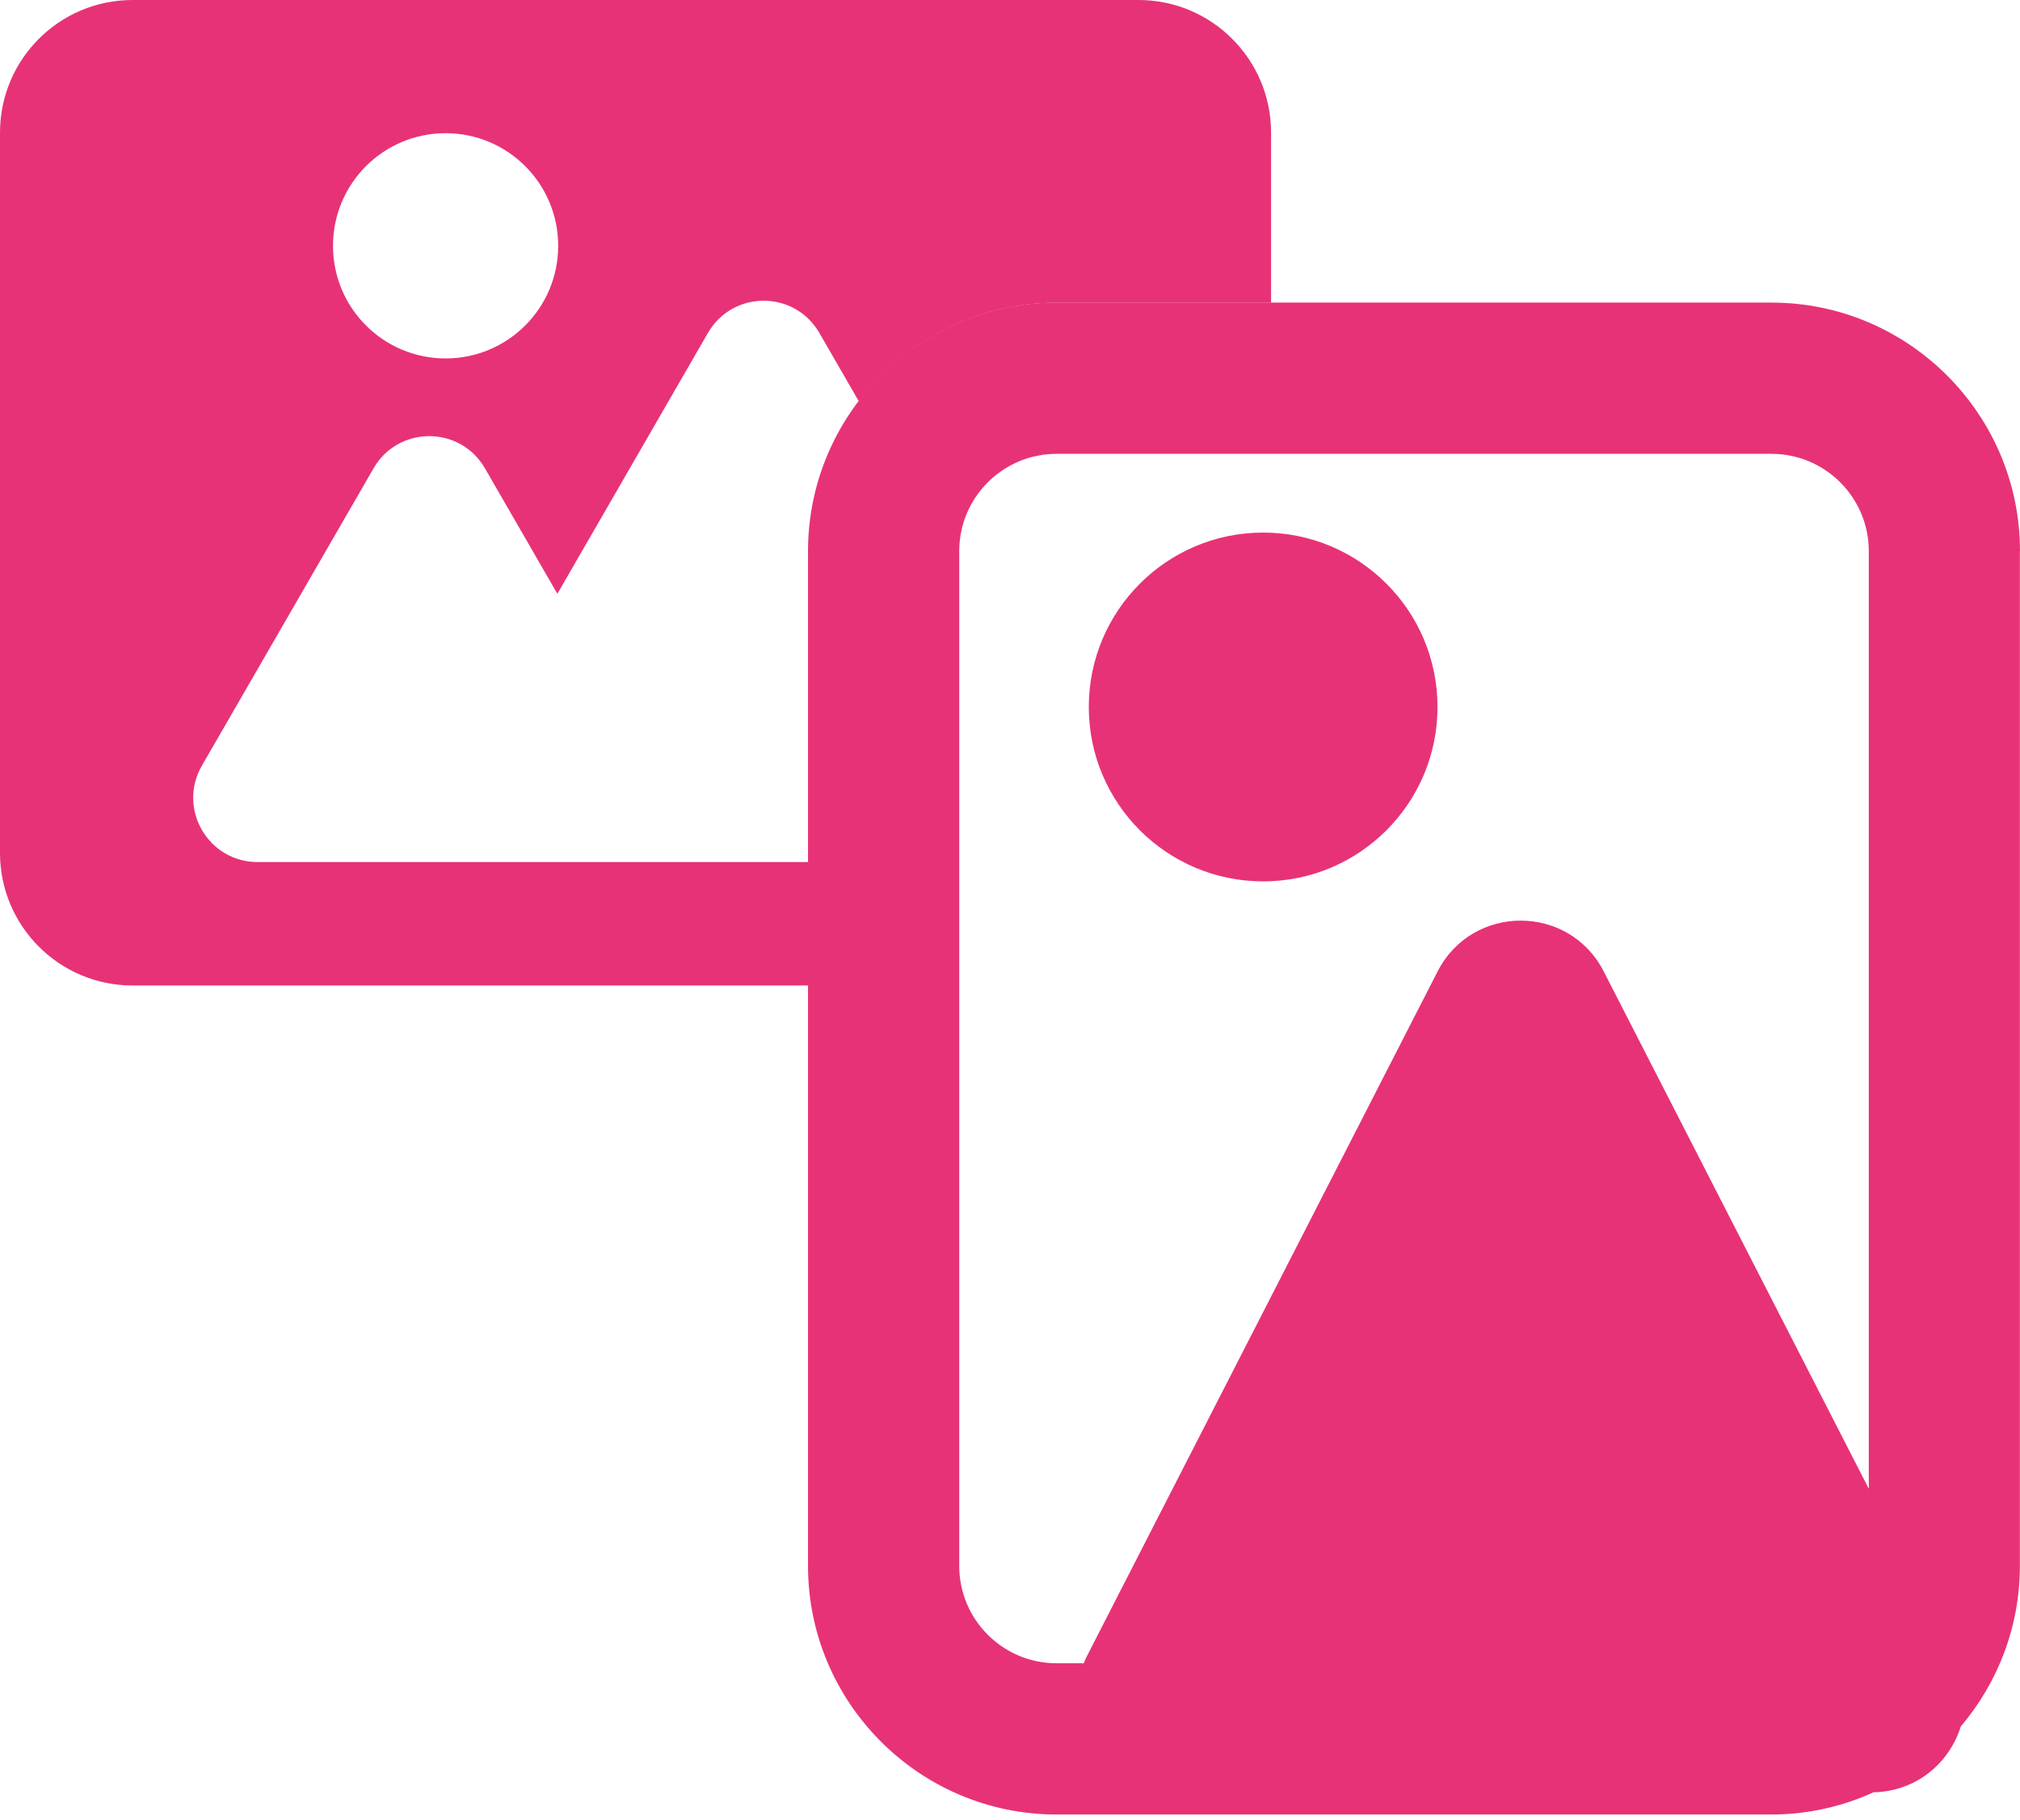
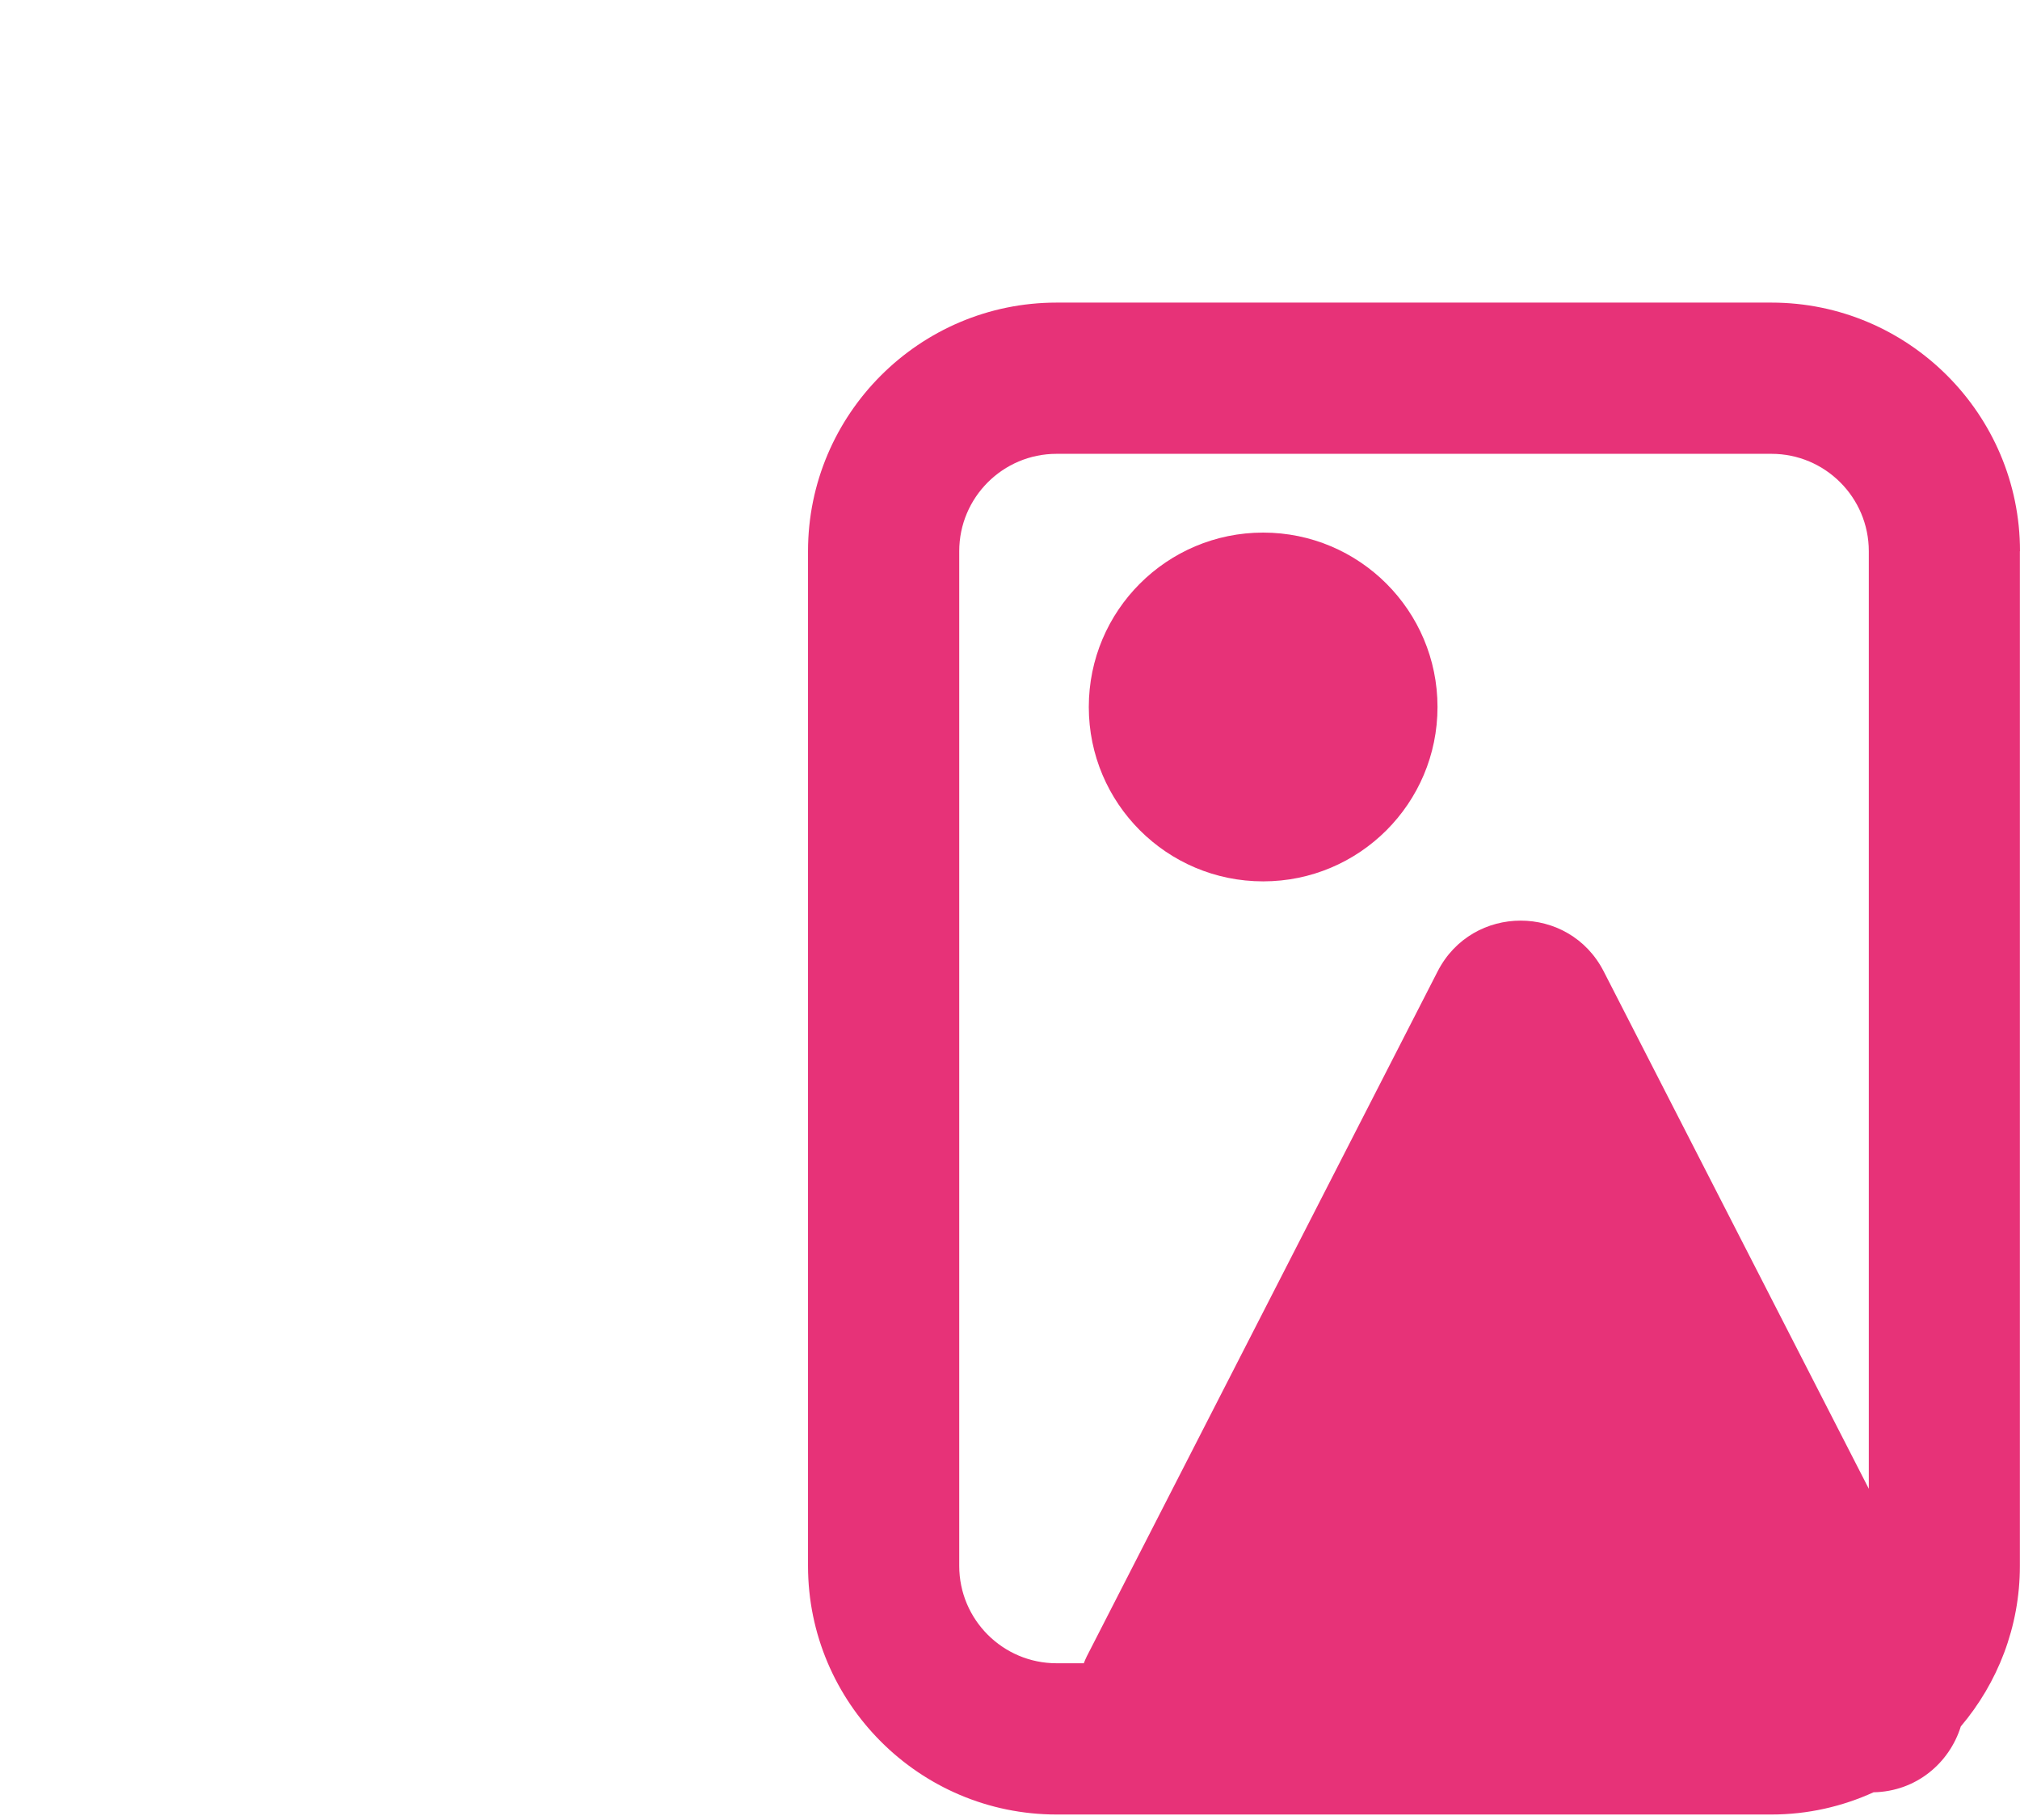
<svg xmlns="http://www.w3.org/2000/svg" width="121" height="109" viewBox="0 0 121 109" fill="none">
-   <path d="M48.401 51.627H15.425C12.464 51.627 10.611 48.422 12.095 45.851L22.379 28.043C23.863 25.479 27.562 25.479 29.046 28.043L33.387 35.561L42.41 19.933C43.894 17.369 47.593 17.369 49.077 19.933L51.446 24.037C54.17 20.456 58.462 18.129 63.297 18.129H76.138V7.943C76.138 3.56 72.585 0 68.195 0H7.943C3.553 0 0 3.553 0 7.943V51.077C0 55.459 3.553 59.02 7.943 59.02H48.401V51.627ZM26.692 7.977C30.419 7.977 33.436 10.994 33.436 14.722C33.436 18.449 30.419 21.466 26.692 21.466C22.964 21.466 19.947 18.449 19.947 14.722C19.947 10.994 22.964 7.977 26.692 7.977Z" fill="#E73278" />
  <path d="M121 33.011C121 24.803 114.318 18.122 106.111 18.122H63.29C55.083 18.122 48.401 24.803 48.401 33.011V93.779C48.401 101.986 55.083 108.668 63.29 108.668H106.111C108.292 108.668 110.361 108.187 112.228 107.337C114.792 107.288 116.778 105.574 117.454 103.394C119.655 100.795 120.993 97.444 120.993 93.779V33.011H121ZM57.459 93.786V33.011C57.459 29.792 60.072 27.179 63.29 27.179H106.111C109.33 27.179 111.943 29.792 111.943 33.011V89.159L96.064 58.176C93.988 54.121 88.191 54.121 86.115 58.176L65.095 99.206C65.025 99.339 64.976 99.478 64.921 99.61H63.29C60.072 99.61 57.459 96.998 57.459 93.779V93.786Z" fill="#E73278" />
  <path d="M75.664 52.784C81.432 52.784 86.108 48.108 86.108 42.34C86.108 36.572 81.432 31.896 75.664 31.896C69.896 31.896 65.22 36.572 65.22 42.34C65.22 48.108 69.896 52.784 75.664 52.784Z" fill="#E73278" />
</svg>